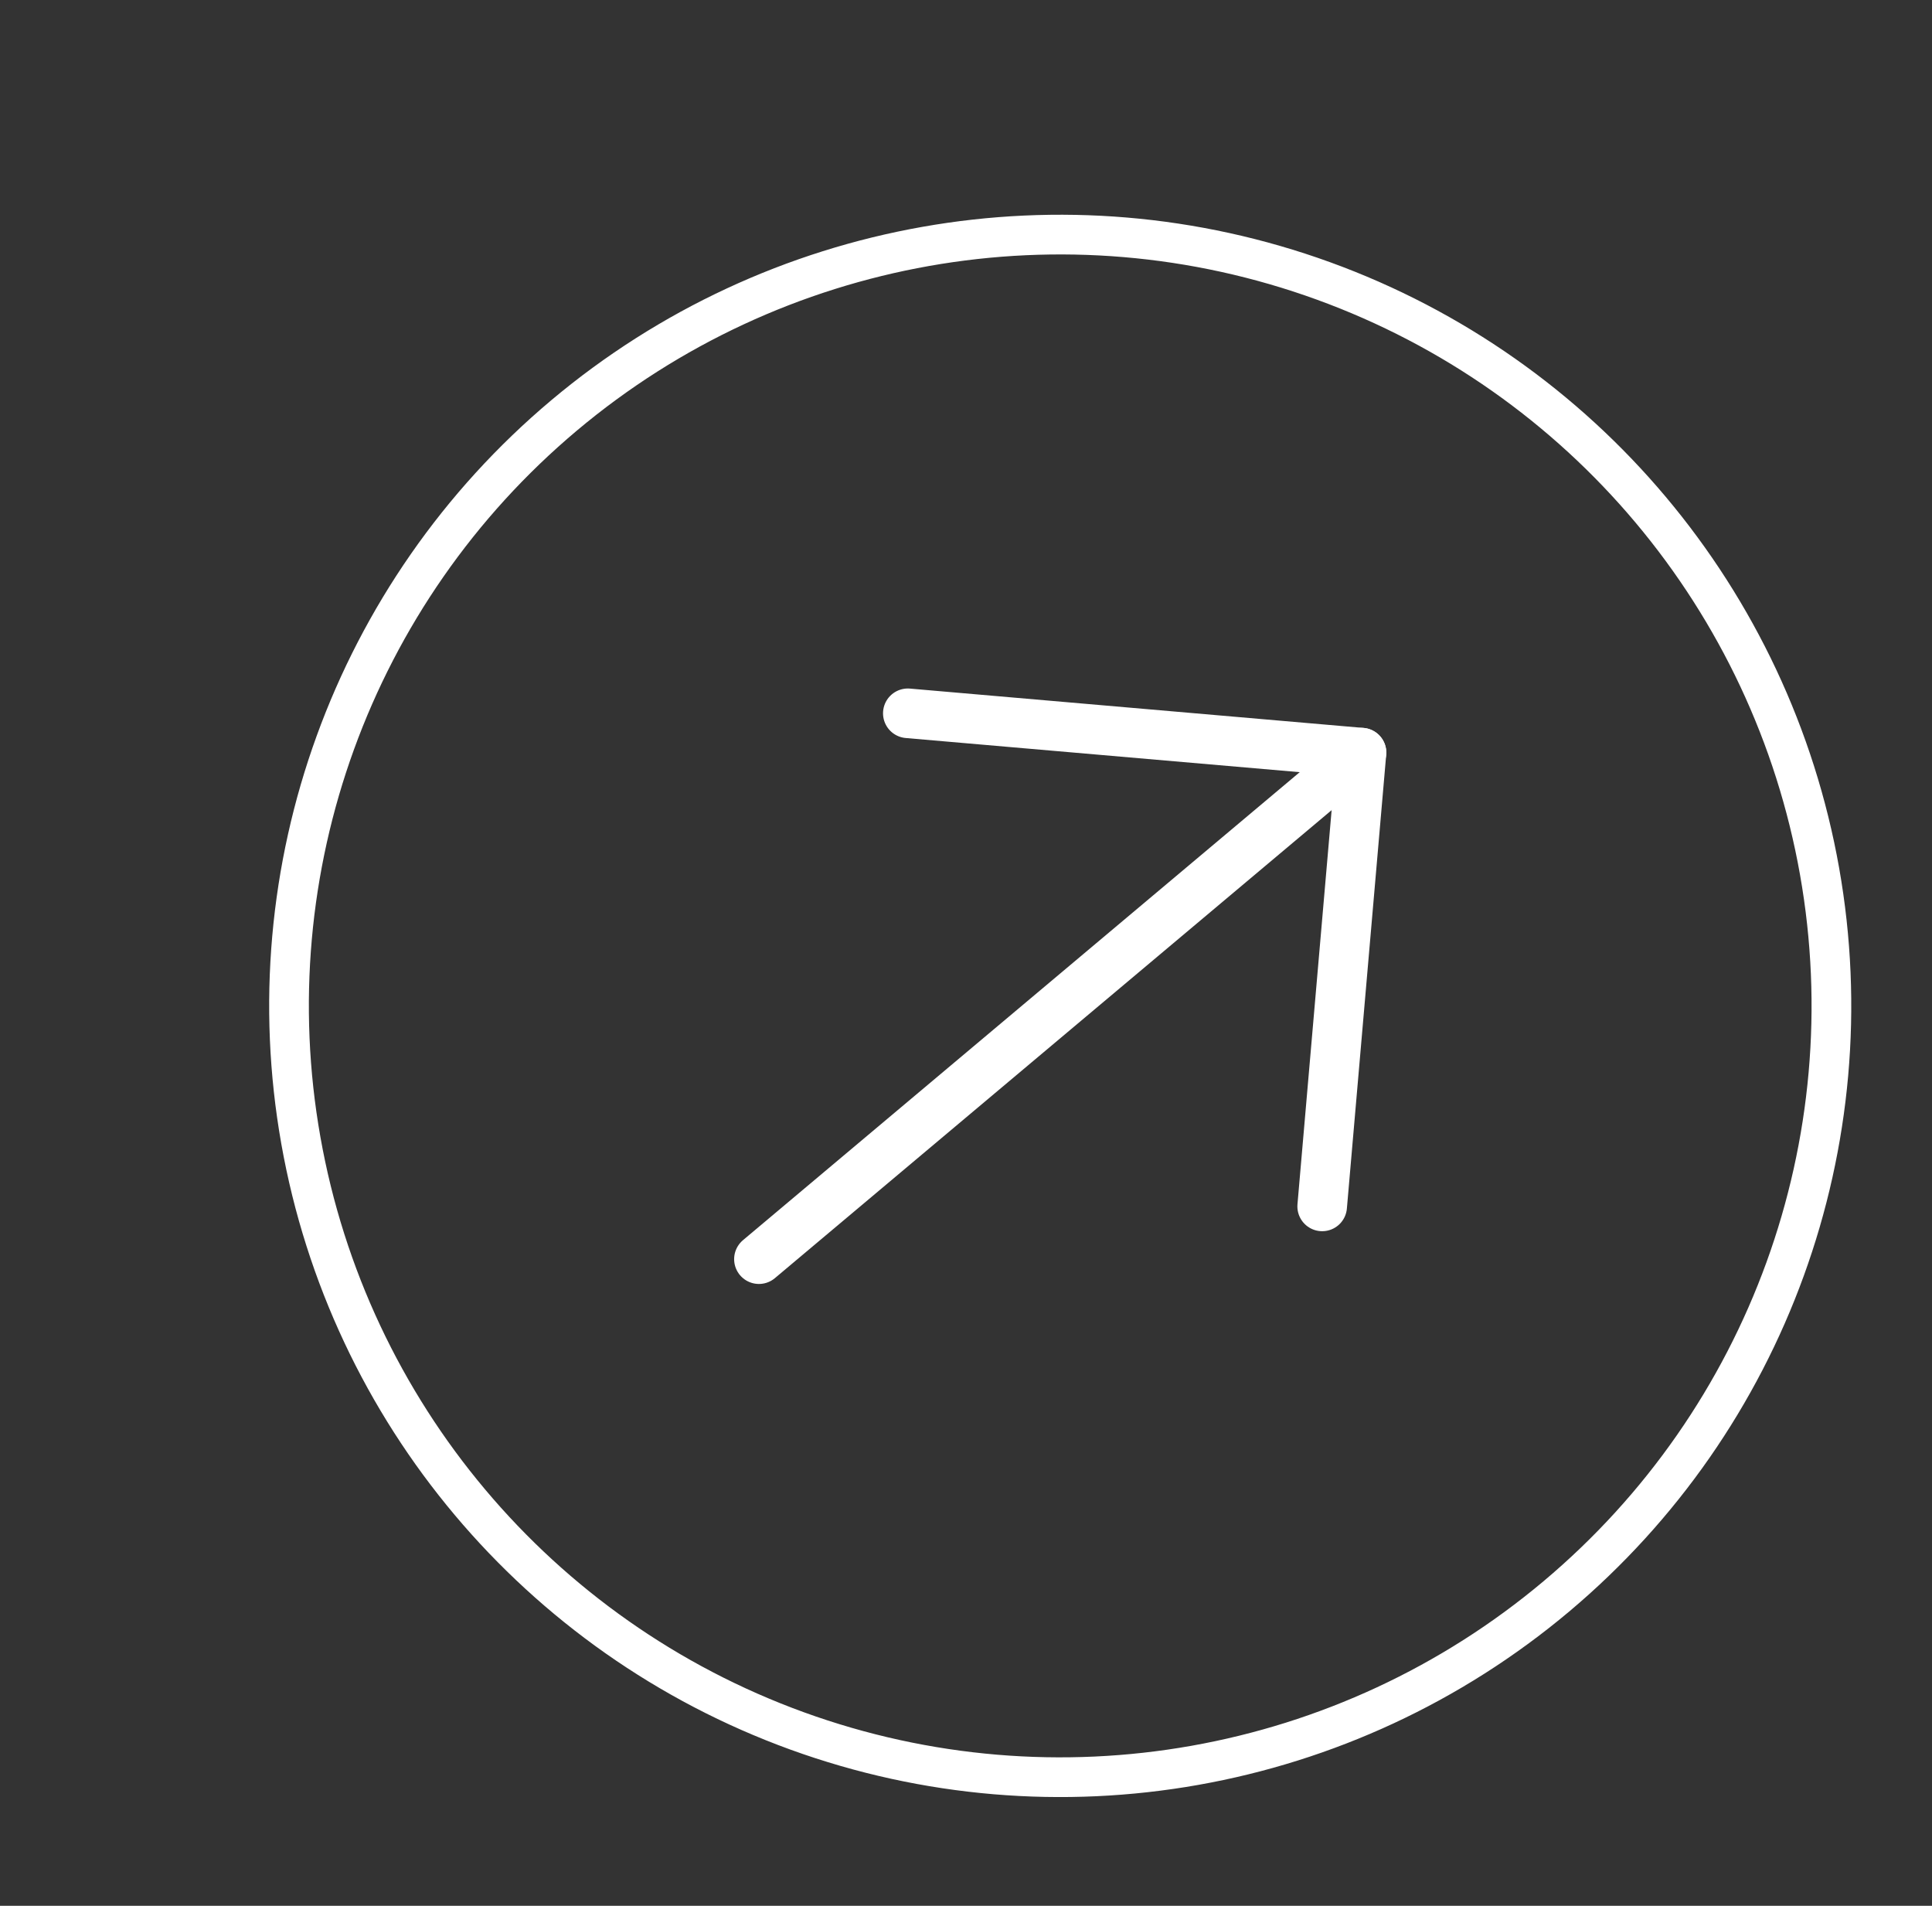
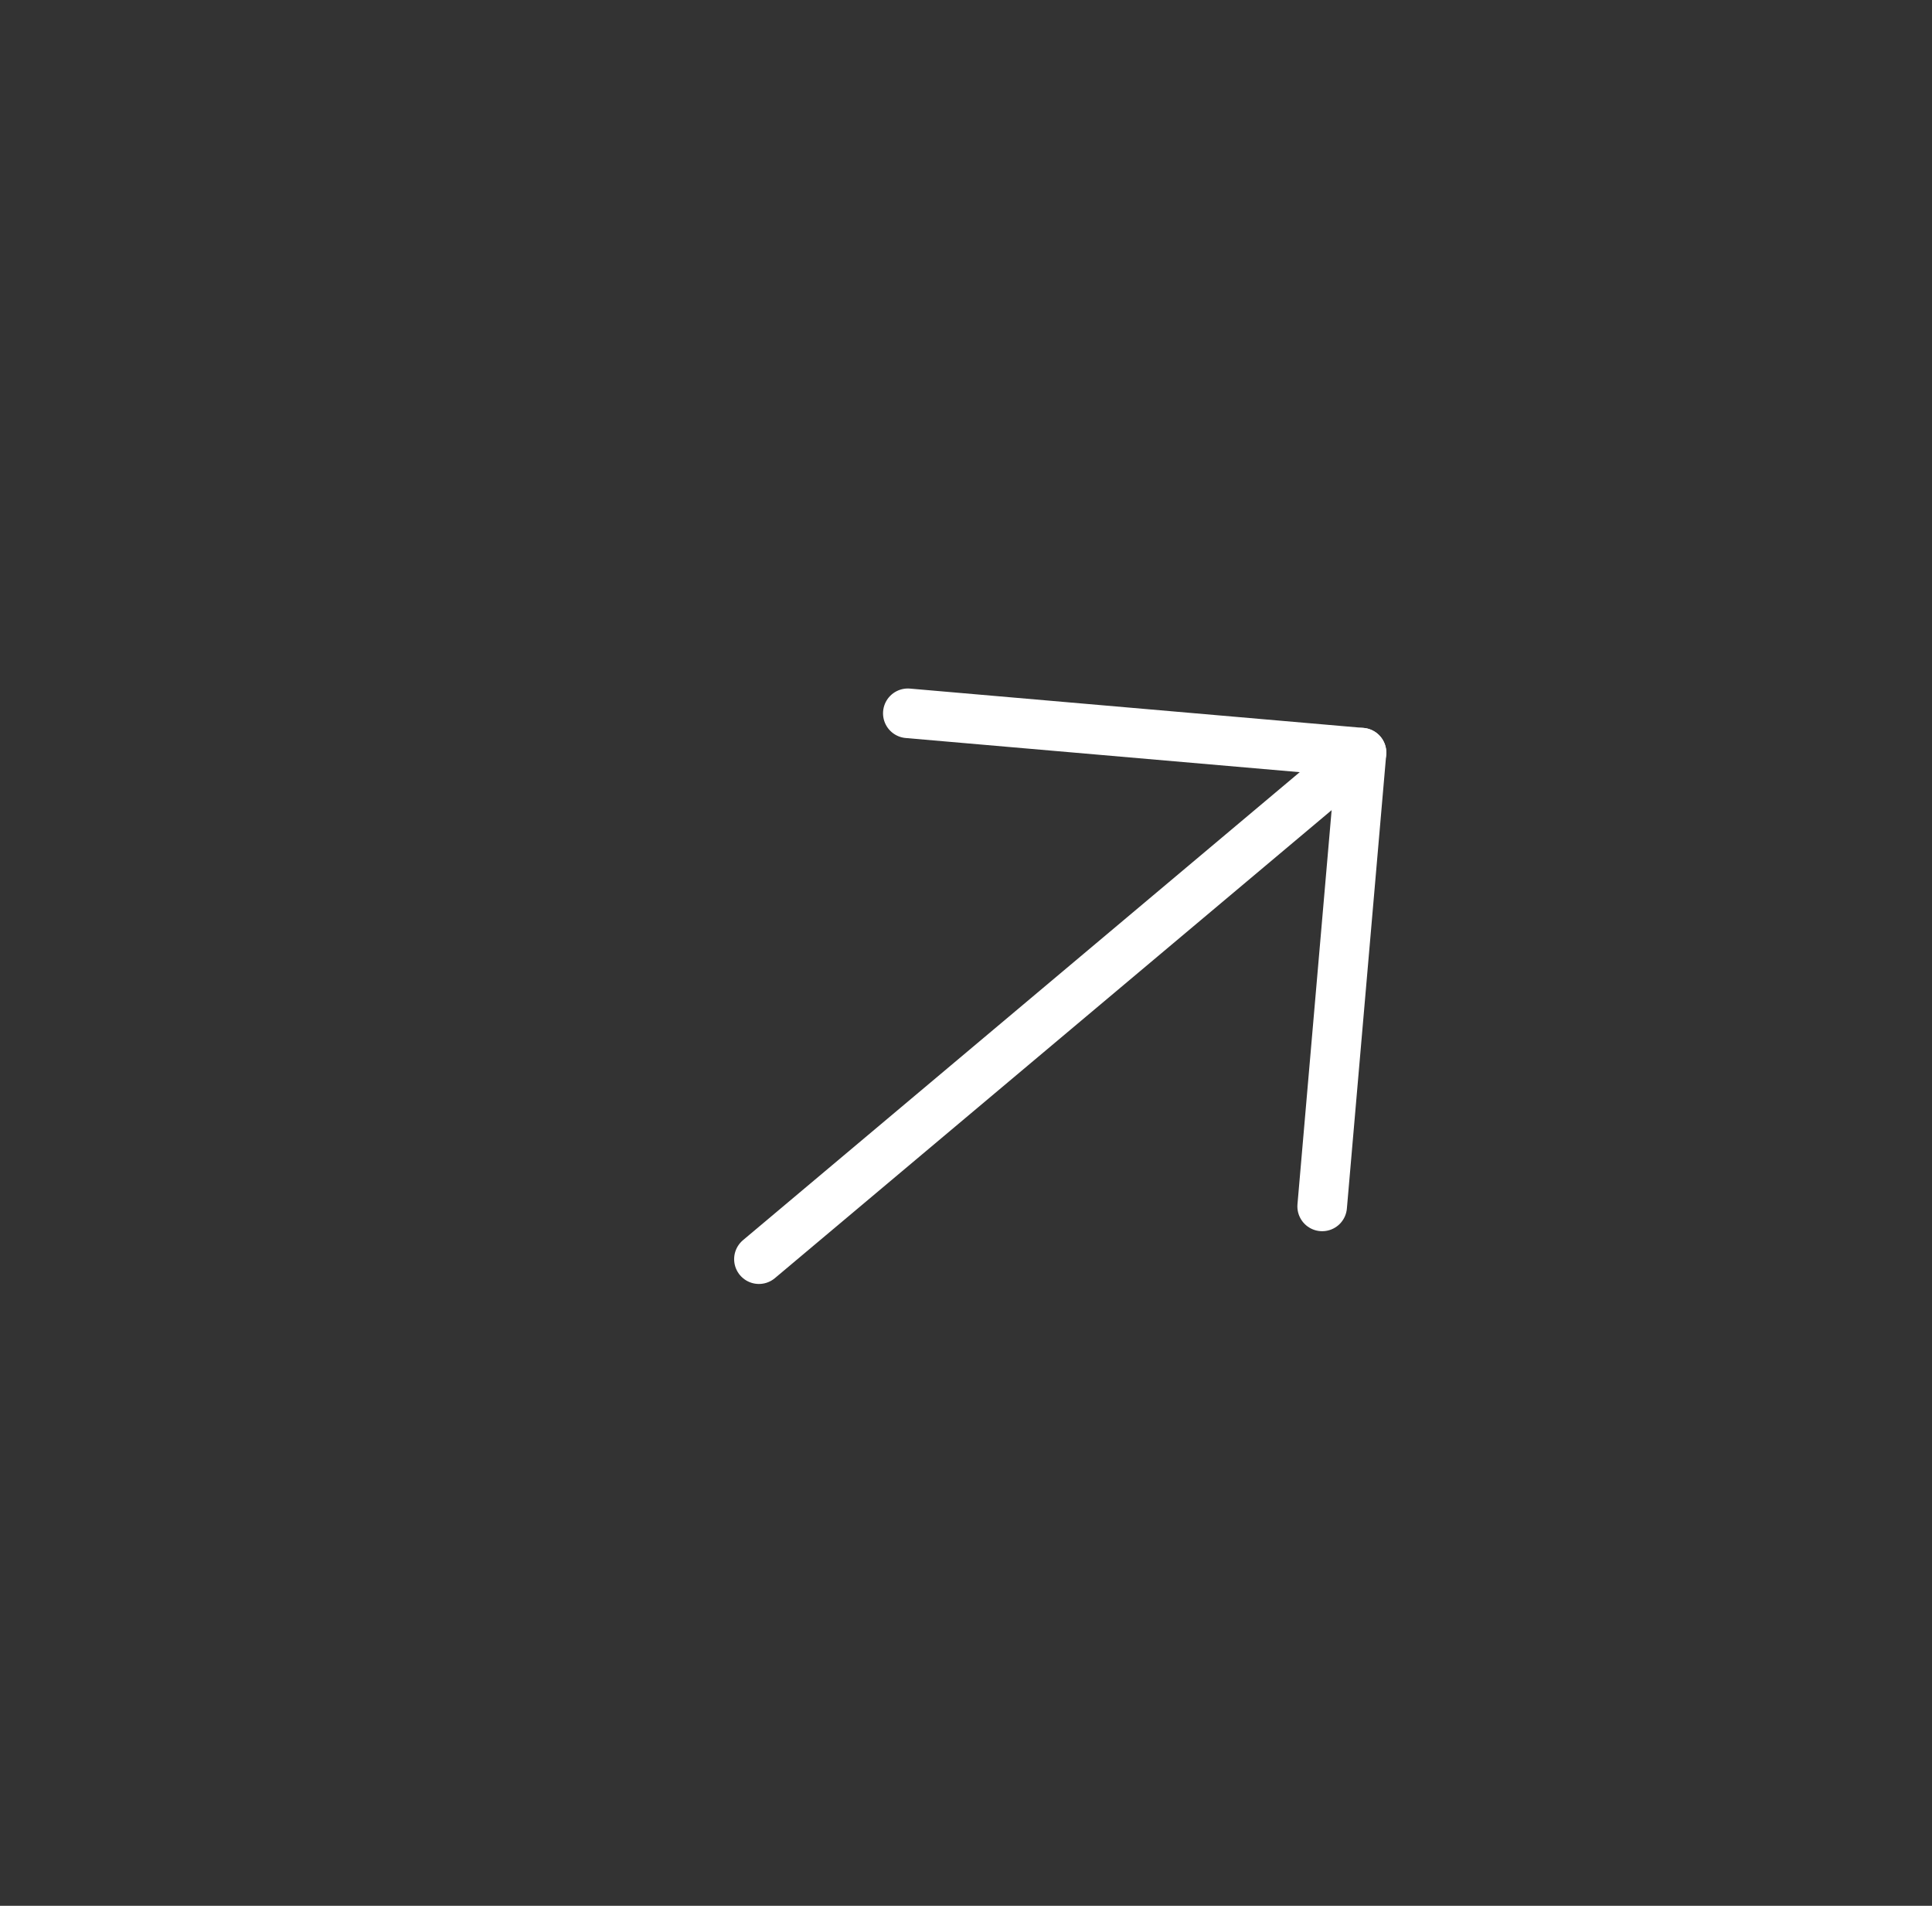
<svg xmlns="http://www.w3.org/2000/svg" width="73" height="72" viewBox="0 0 73 72" fill="none">
  <rect x="0" y="0" width="73" height="72" fill="#333333" stroke="none" />
  <path d="M28.676 47.57L51.444 28.434" stroke="white" stroke-width="1.874" stroke-linecap="round" stroke-linejoin="round" />
  <path d="M49.958 45.577L51.444 28.434L34.302 26.948" stroke="white" stroke-width="1.874" stroke-linecap="round" stroke-linejoin="round" />
-   <circle cx="40.06" cy="38.002" r="29.139" transform="rotate(-130.045 40.06 38.002)" stroke="white" stroke-width="1.5" />
</svg>